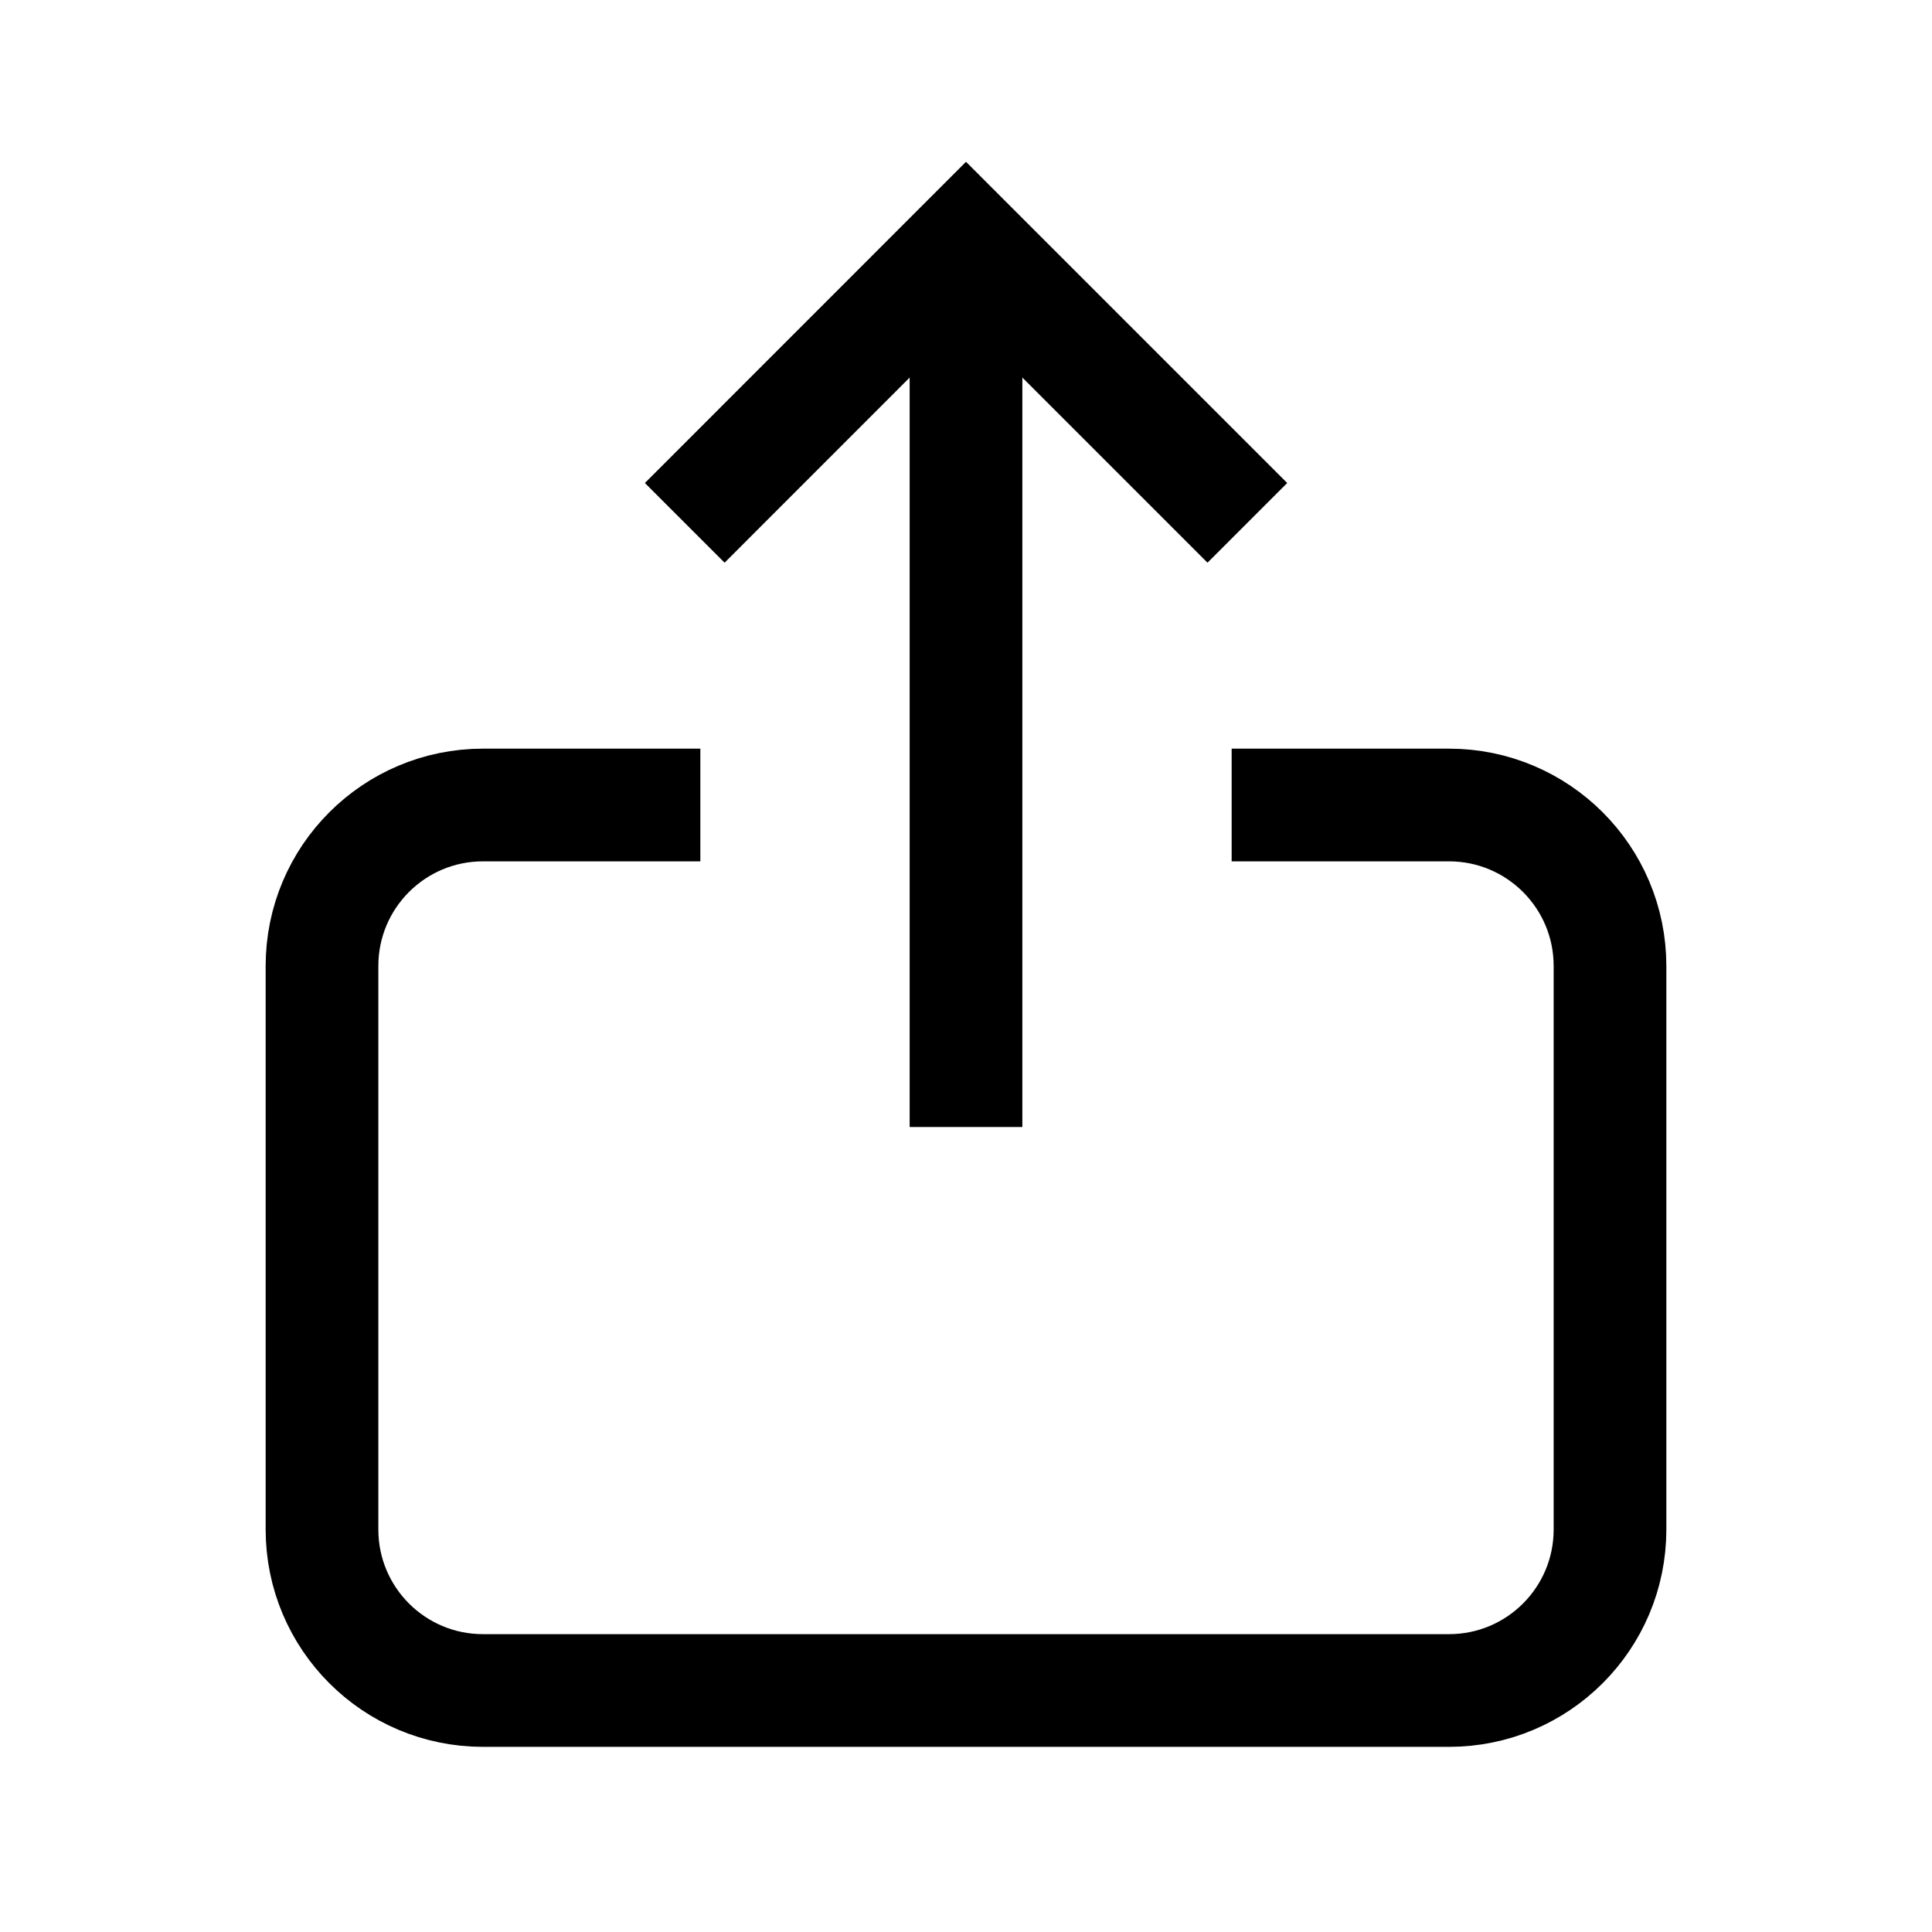
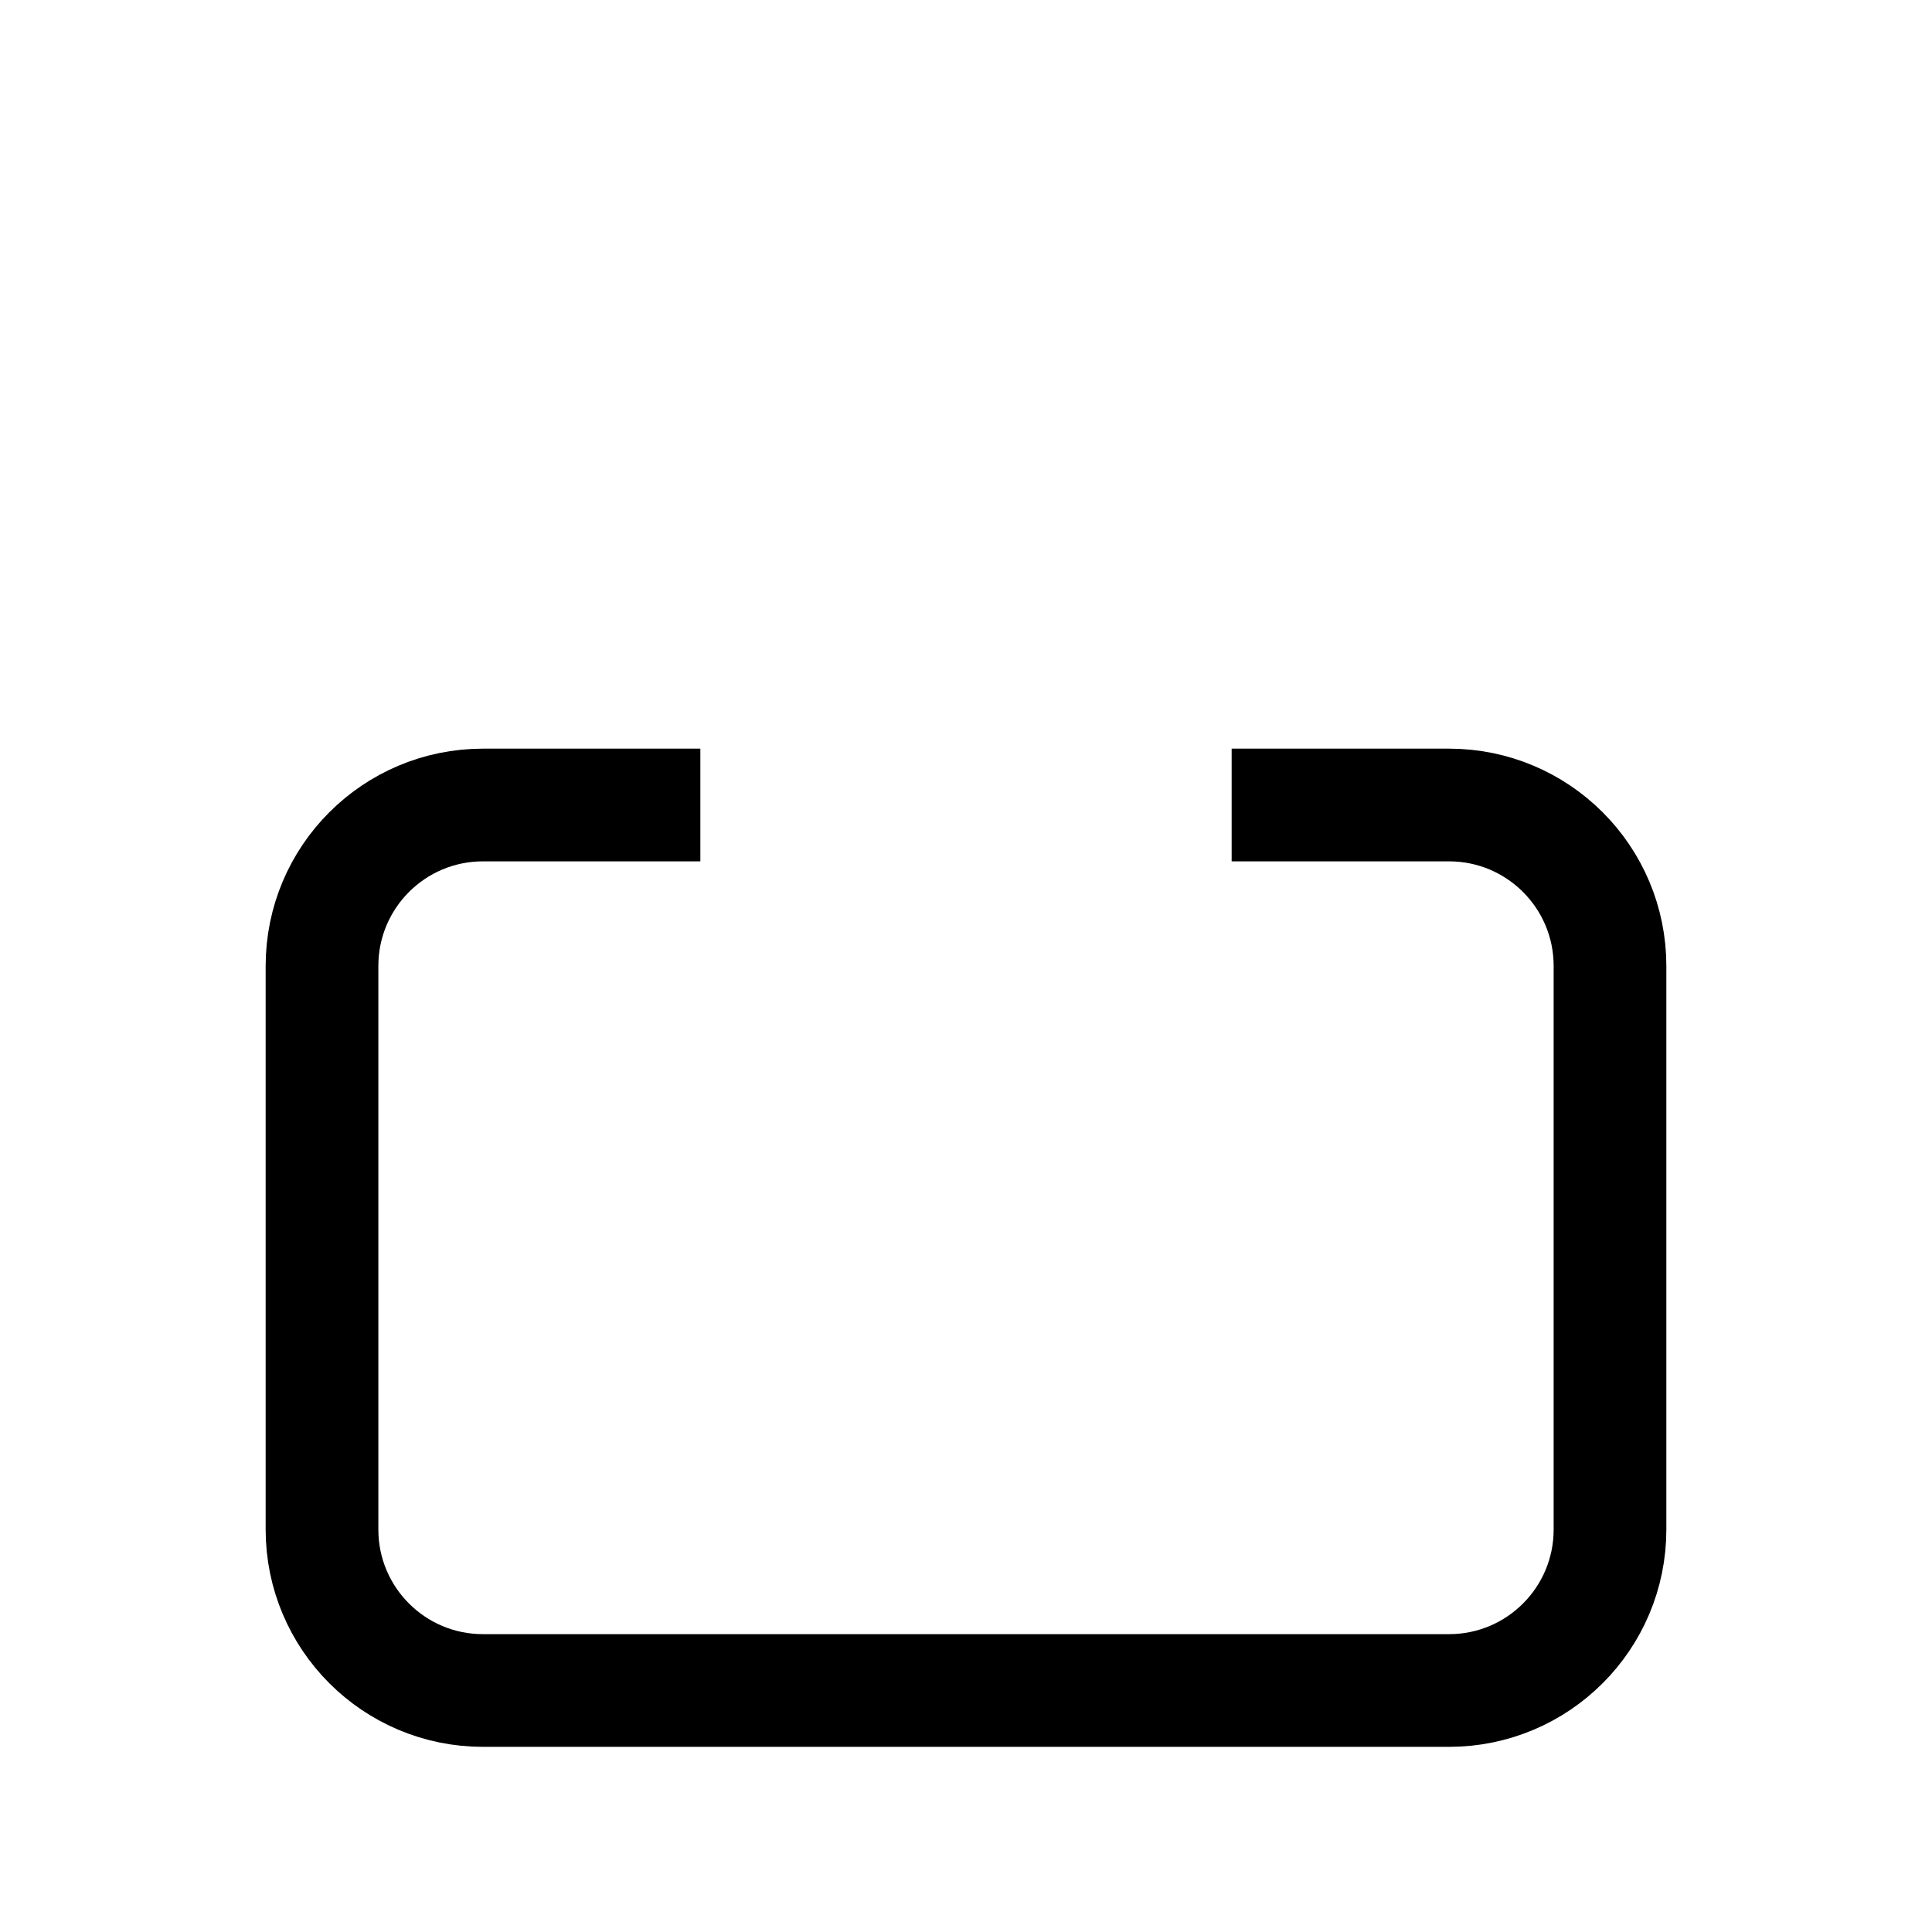
<svg xmlns="http://www.w3.org/2000/svg" width="24" height="24" viewBox="0 0 24 24" fill="none">
  <path d="M8 10H6C4.895 10 4 10.895 4 12V19C4 20.105 4.895 21 6 21H18C19.105 21 20 20.105 20 19V12C20 10.895 19.105 10 18 10H16" stroke="black" stroke-width="1.4" stroke-linecap="square" />
-   <path d="M12 3V14" stroke="black" stroke-width="1.4" />
-   <path d="M9.001 6L12 3L15 6" stroke="black" stroke-width="1.4" stroke-linecap="square" />
</svg>